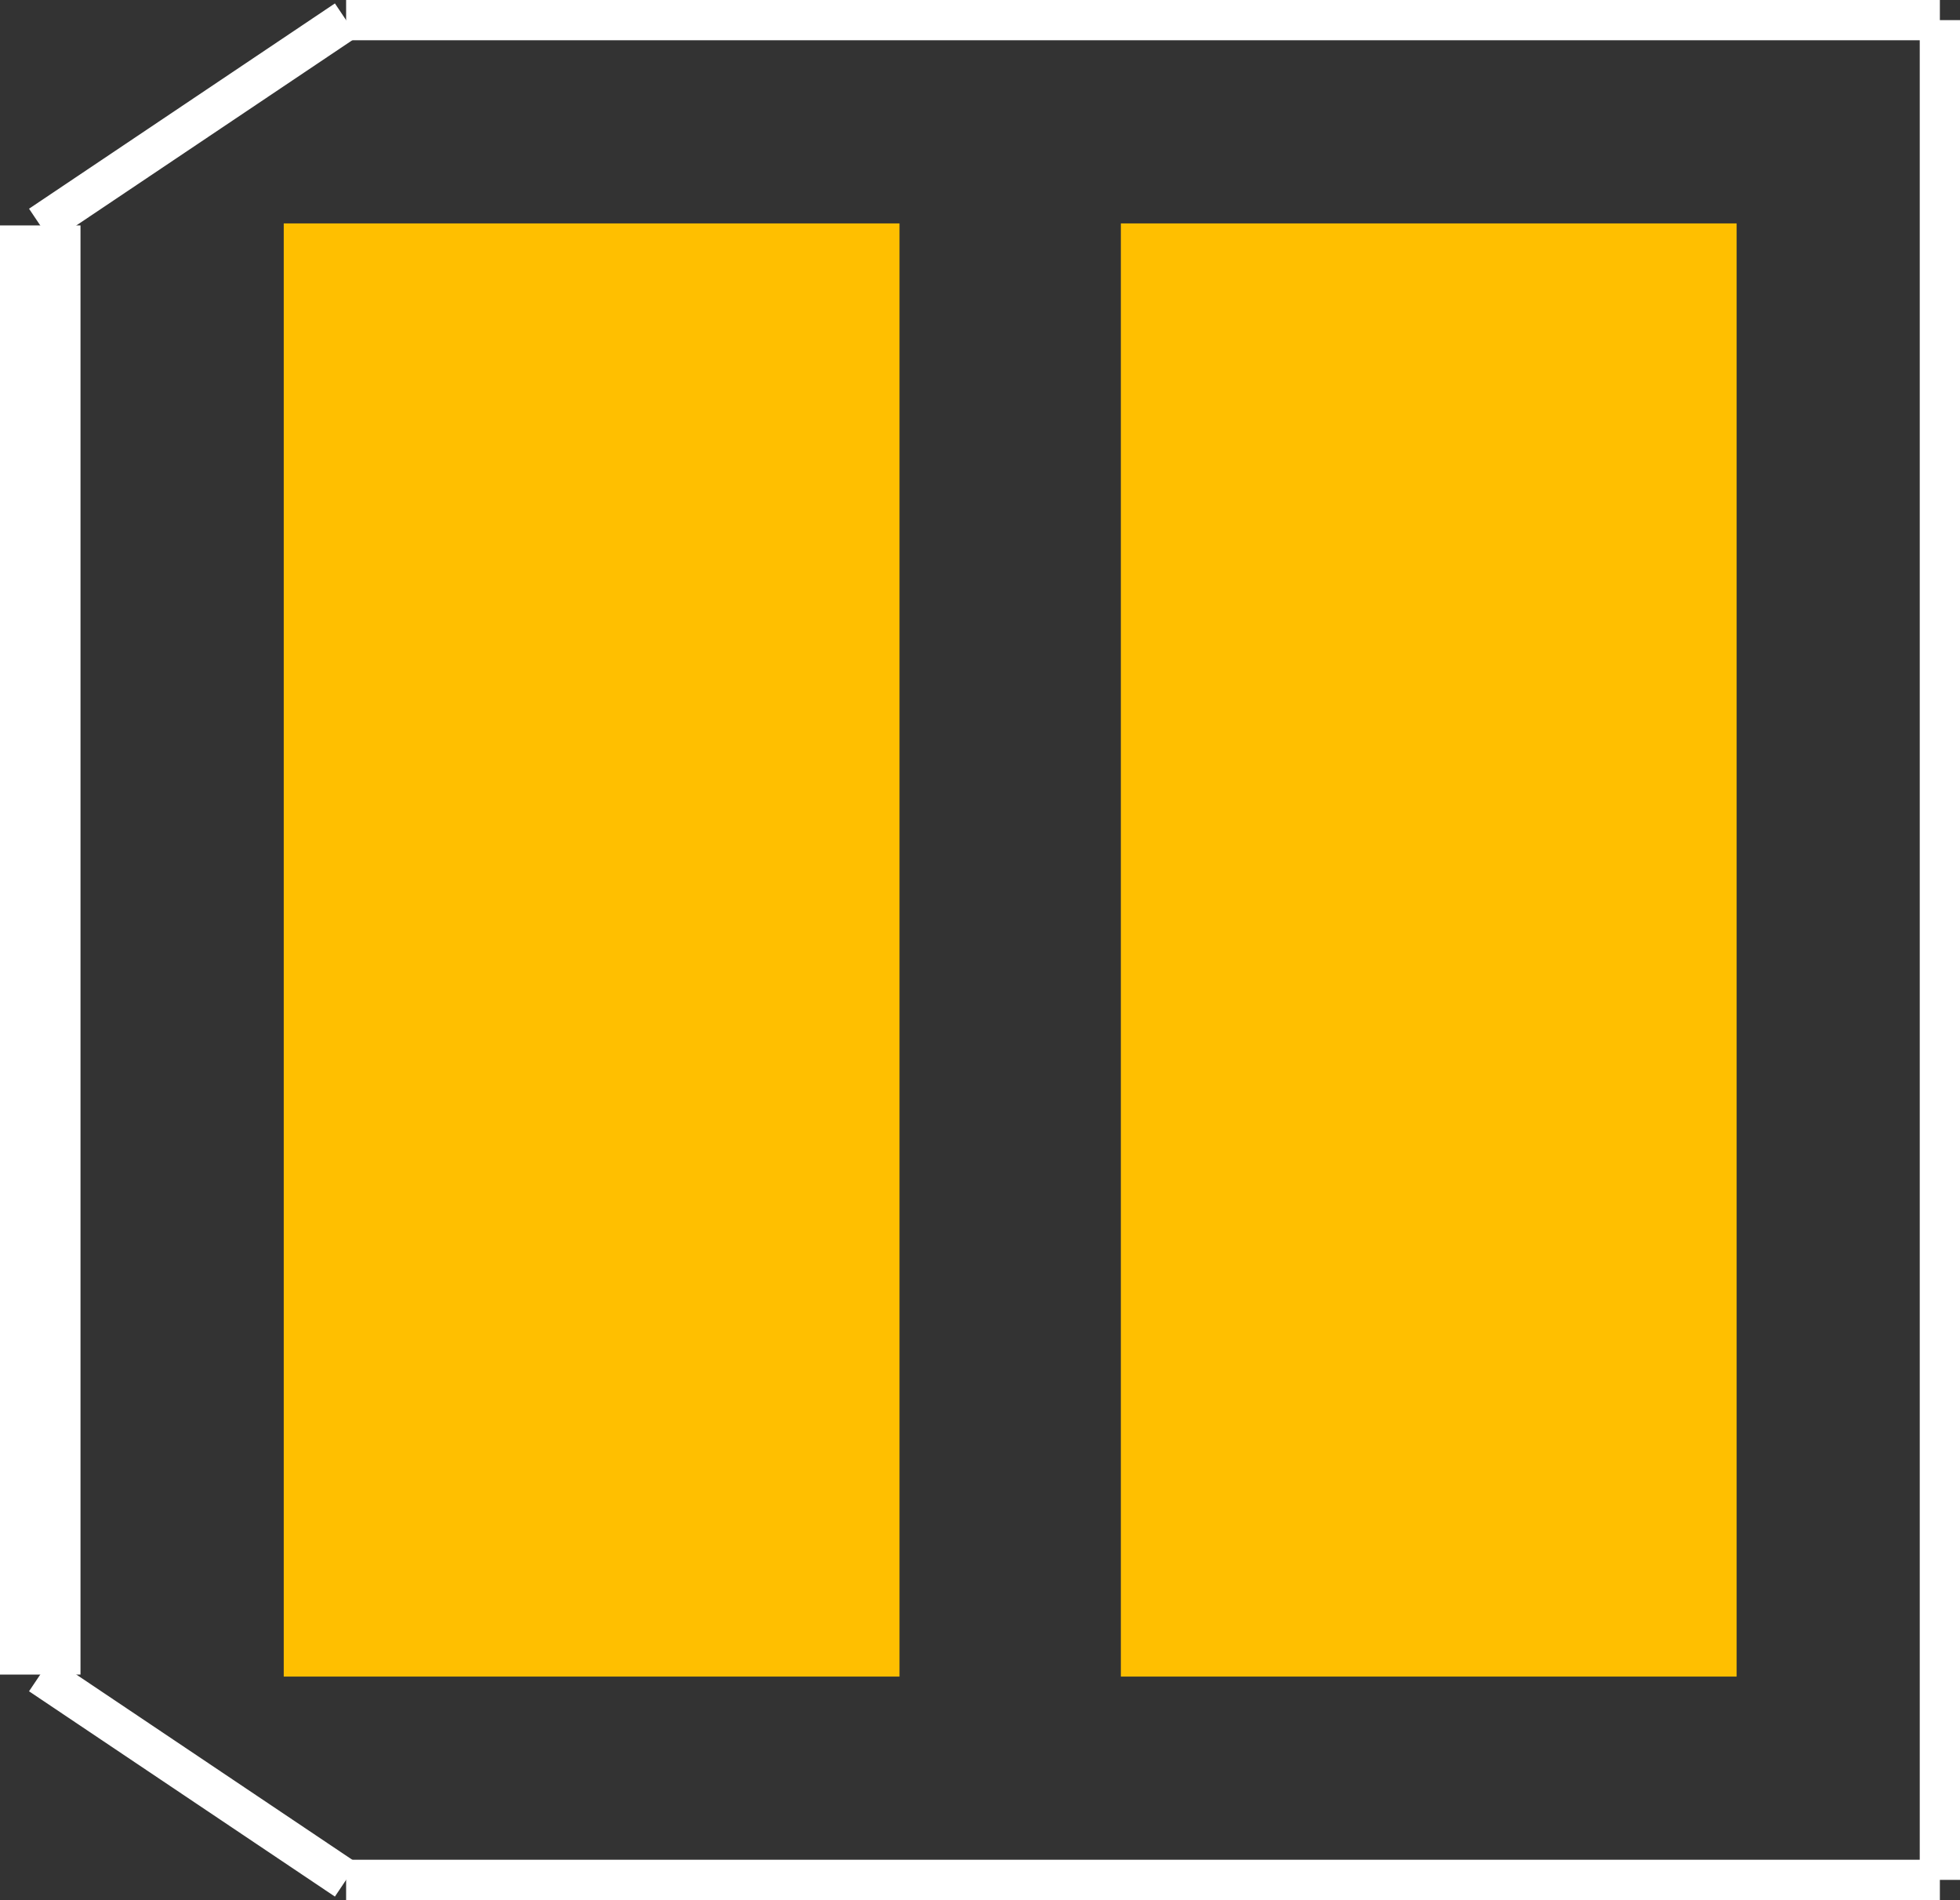
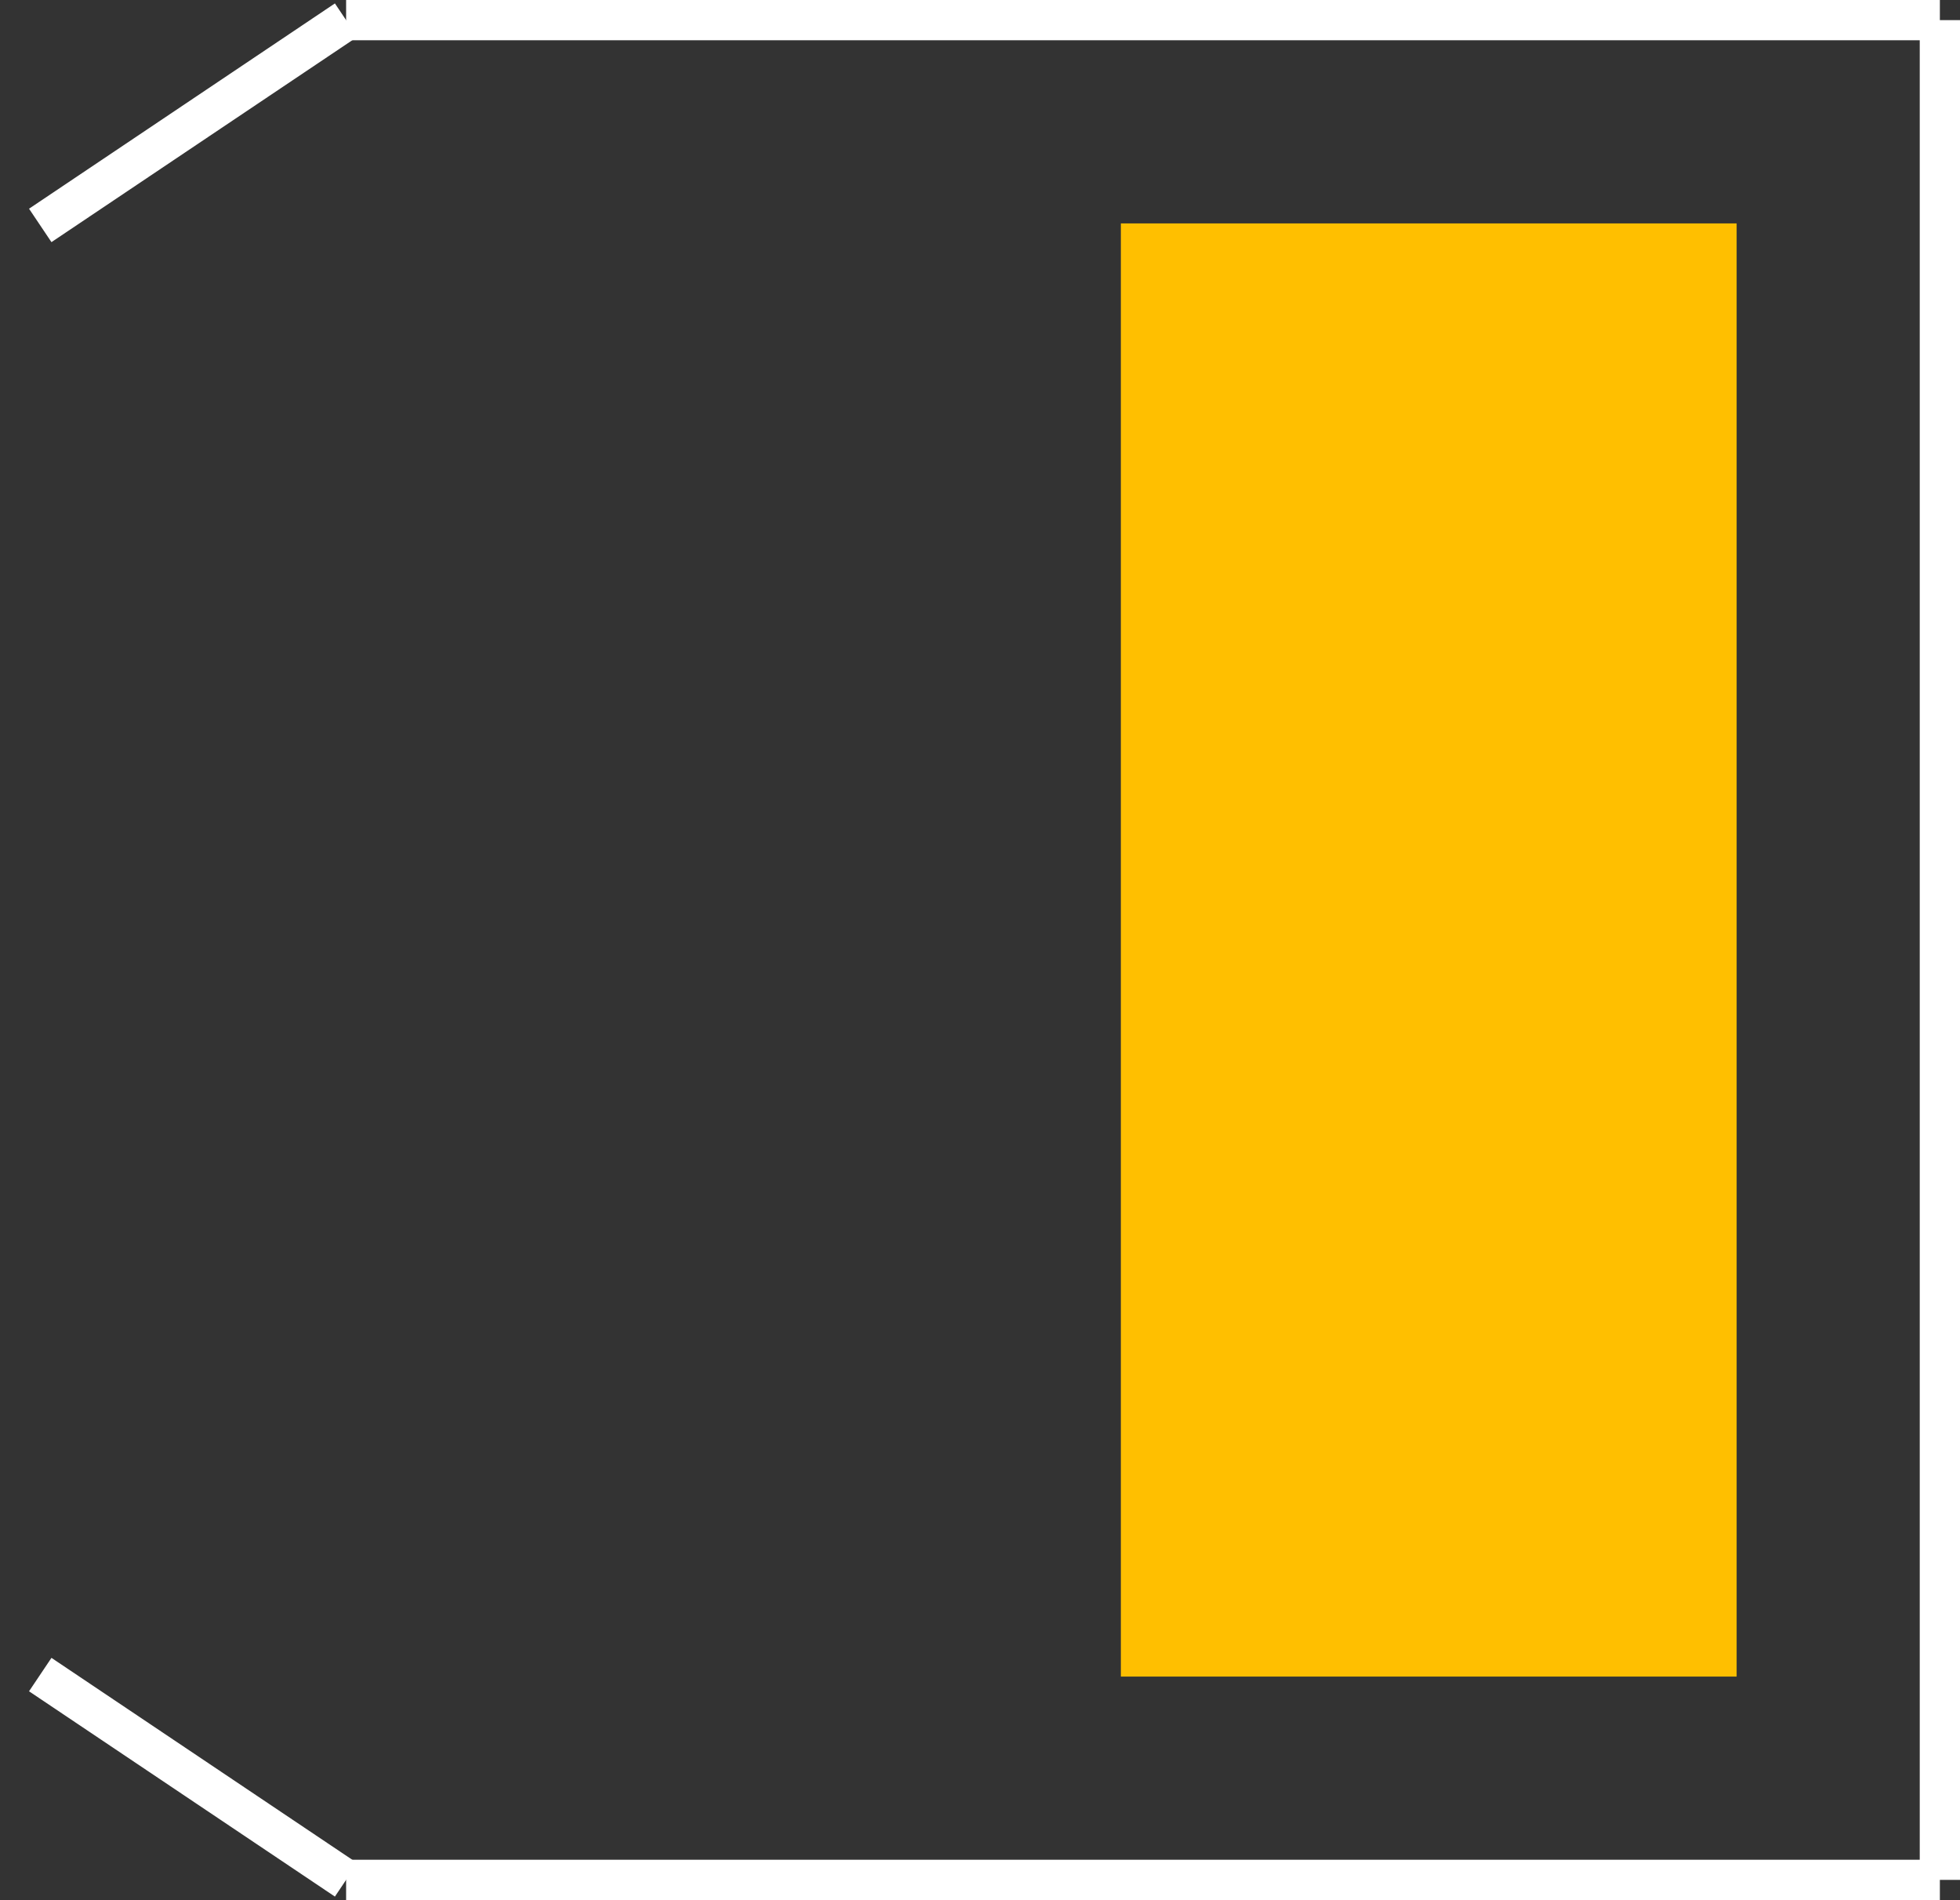
<svg xmlns="http://www.w3.org/2000/svg" version="1.2" baseProfile="tiny" x="0in" y="0in" width="0.487in" height="0.472in" viewBox="0 0 48700 47200">
  <rect x="0" y="0" width="48700" height="47200" fill="#333333" stroke="none" />
  <title>SME6.fp</title>
  <desc>Geda footprint file 'SME6.fp' converted by Fritzing</desc>
  <g id="copper1">
-     <line fill="none" connectorname="1" stroke="#ffbf00" stroke-linejoin="miter" stroke-linecap="square" id="connector0pad" y1="13200" x1="14700" y2="34000" stroke-width="15300" x2="14700" />
    <line fill="none" connectorname="2" stroke="#ffbf00" stroke-linejoin="miter" stroke-linecap="square" id="connector1pad" y1="13200" x1="35500" y2="34000" stroke-width="15300" x2="35500" />
  </g>
  <g id="silkscreen">
-     <line fill="none" stroke="white" y1="5600" x1="1000" y2="41600" stroke-width="2000" x2="1000" />
    <line fill="none" stroke="white" y1="41600" x1="1000" y2="46700" stroke-width="1000" x2="8600" />
    <line fill="none" stroke="white" y1="46700" x1="8600" y2="46700" stroke-width="1000" x2="48200" />
    <line fill="none" stroke="white" y1="46700" x1="48200" y2="500" stroke-width="1000" x2="48200" />
    <line fill="none" stroke="white" y1="500" x1="48200" y2="500" stroke-width="1000" x2="8600" />
    <line fill="none" stroke="white" y1="500" x1="8600" y2="5600" stroke-width="1000" x2="1000" />
  </g>
</svg>